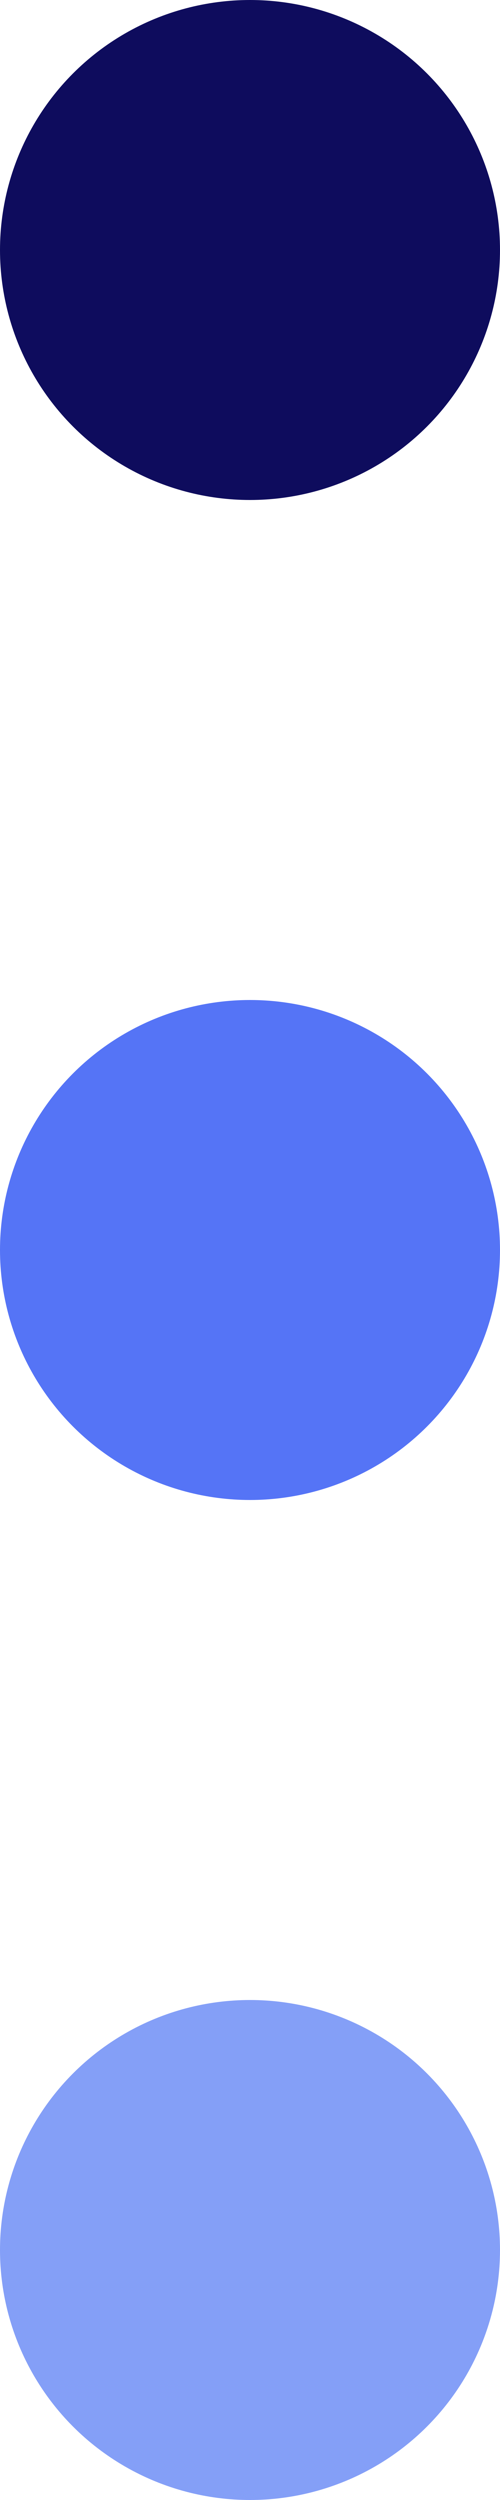
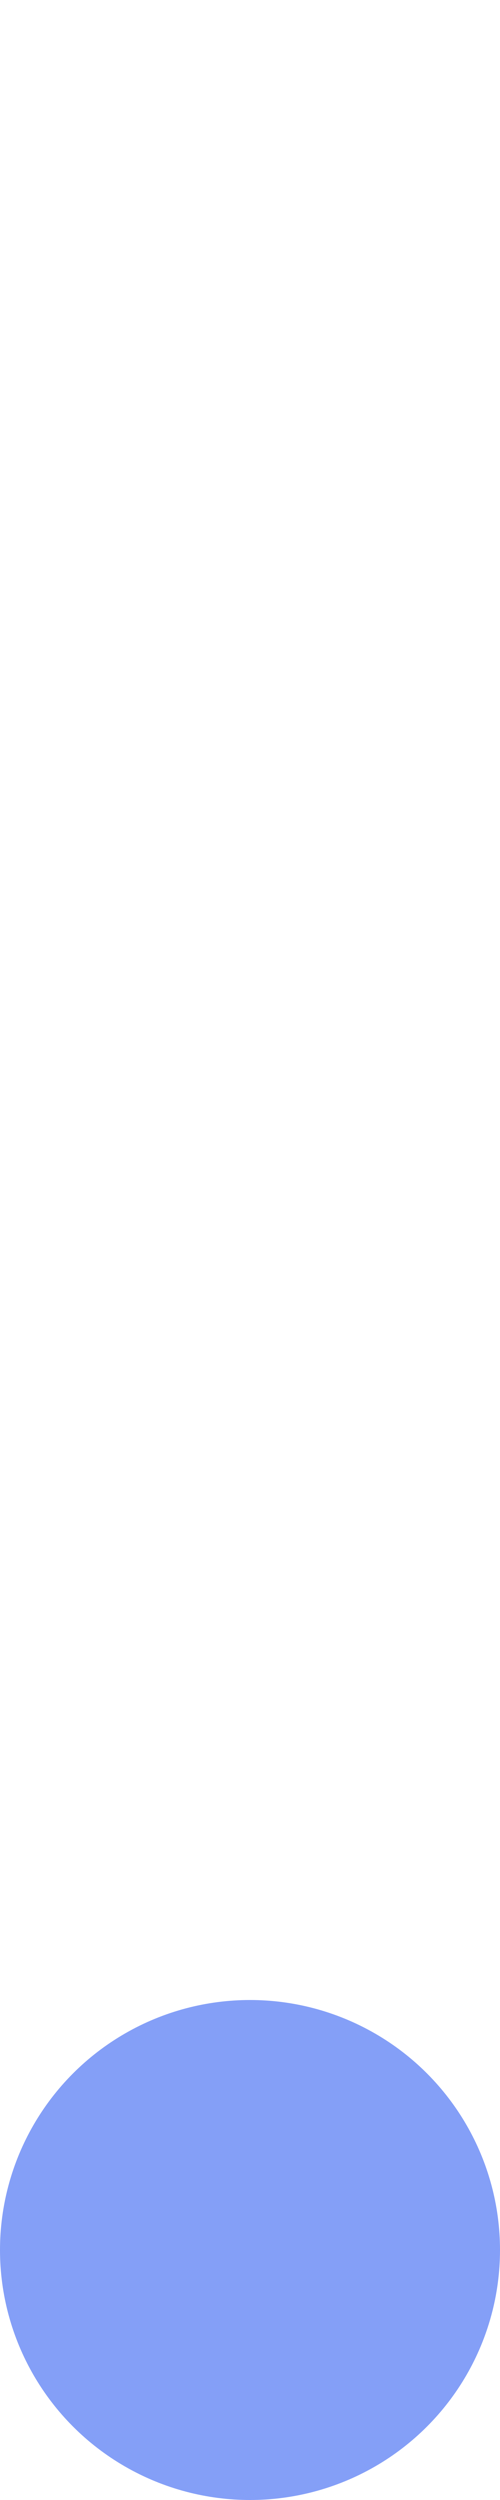
<svg xmlns="http://www.w3.org/2000/svg" width="20" height="100" viewBox="0 0 20 100" fill="none">
-   <circle cx="10" cy="10" r="10" fill="#0E0C5D" />
-   <circle cx="10" cy="50" r="10" fill="#5574F6" />
  <circle cx="10" cy="90" r="10" fill="#849FF7" />
</svg>